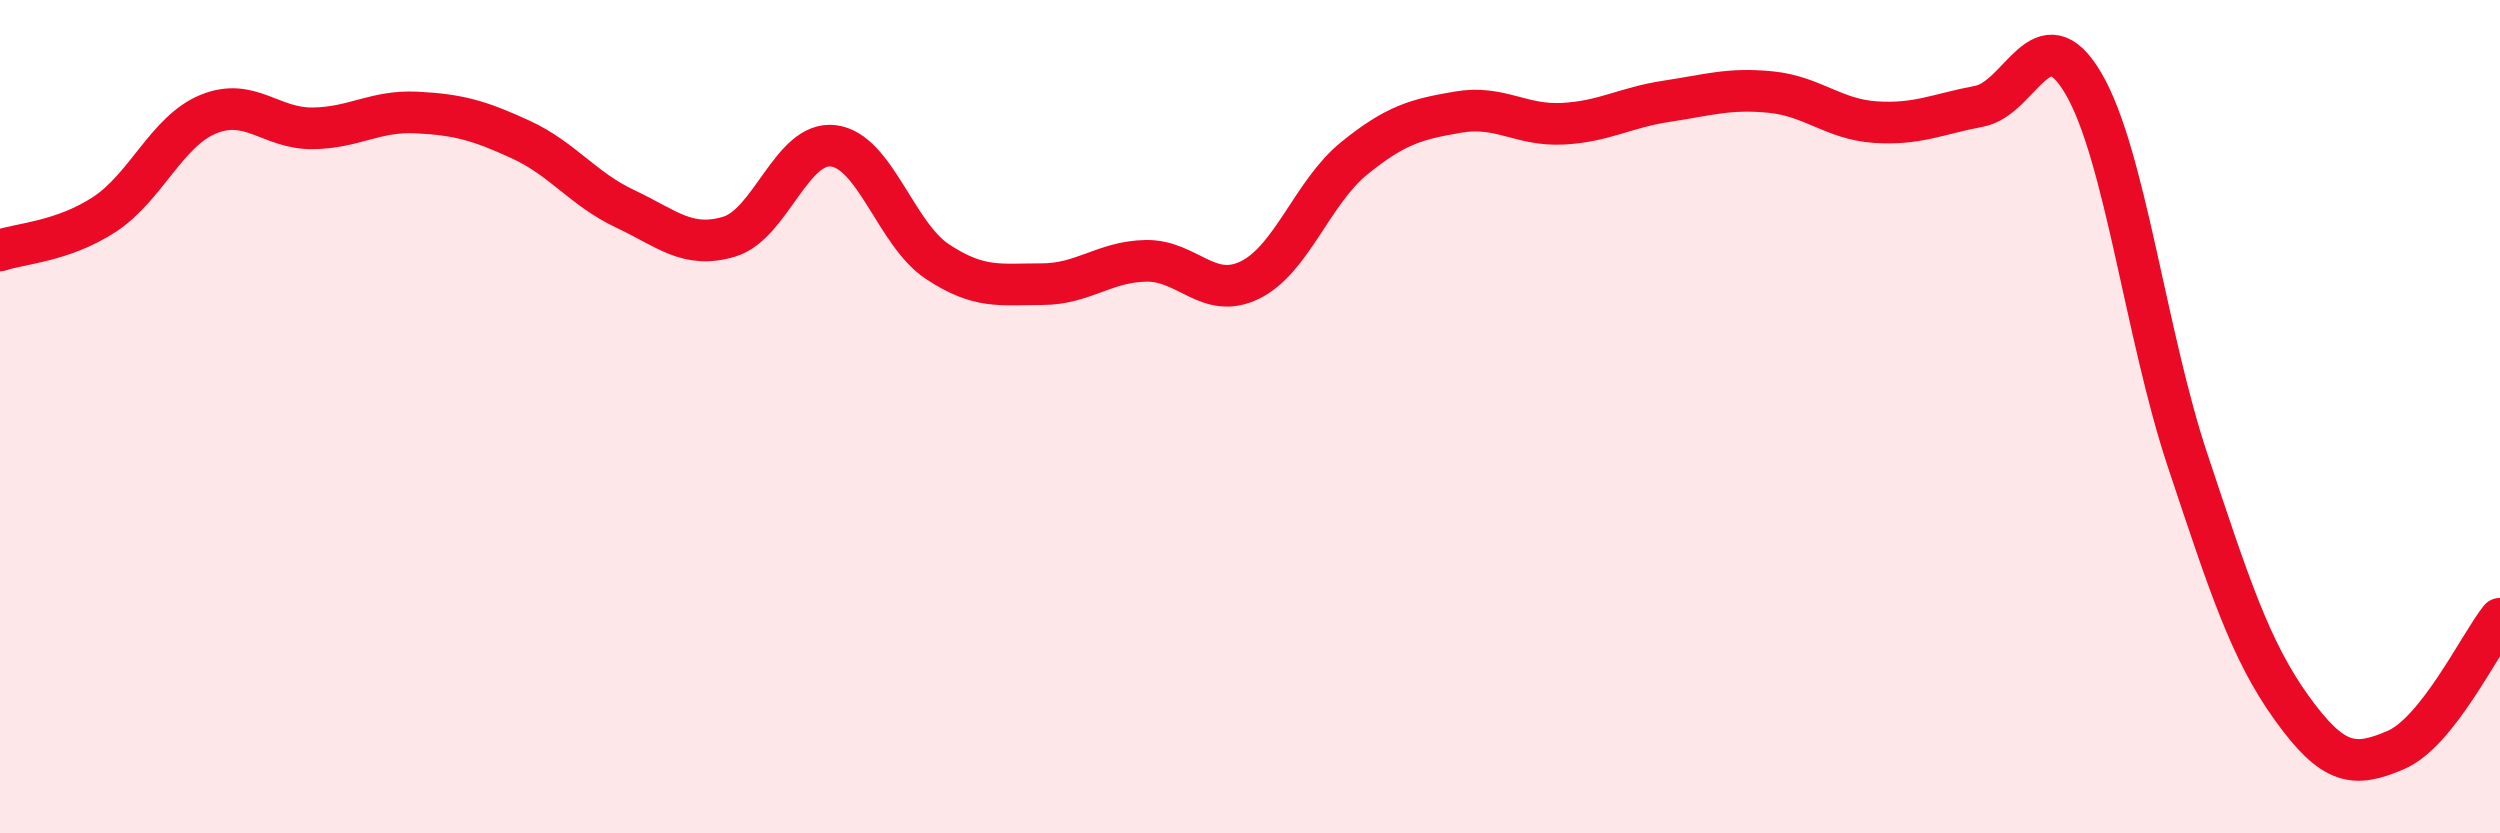
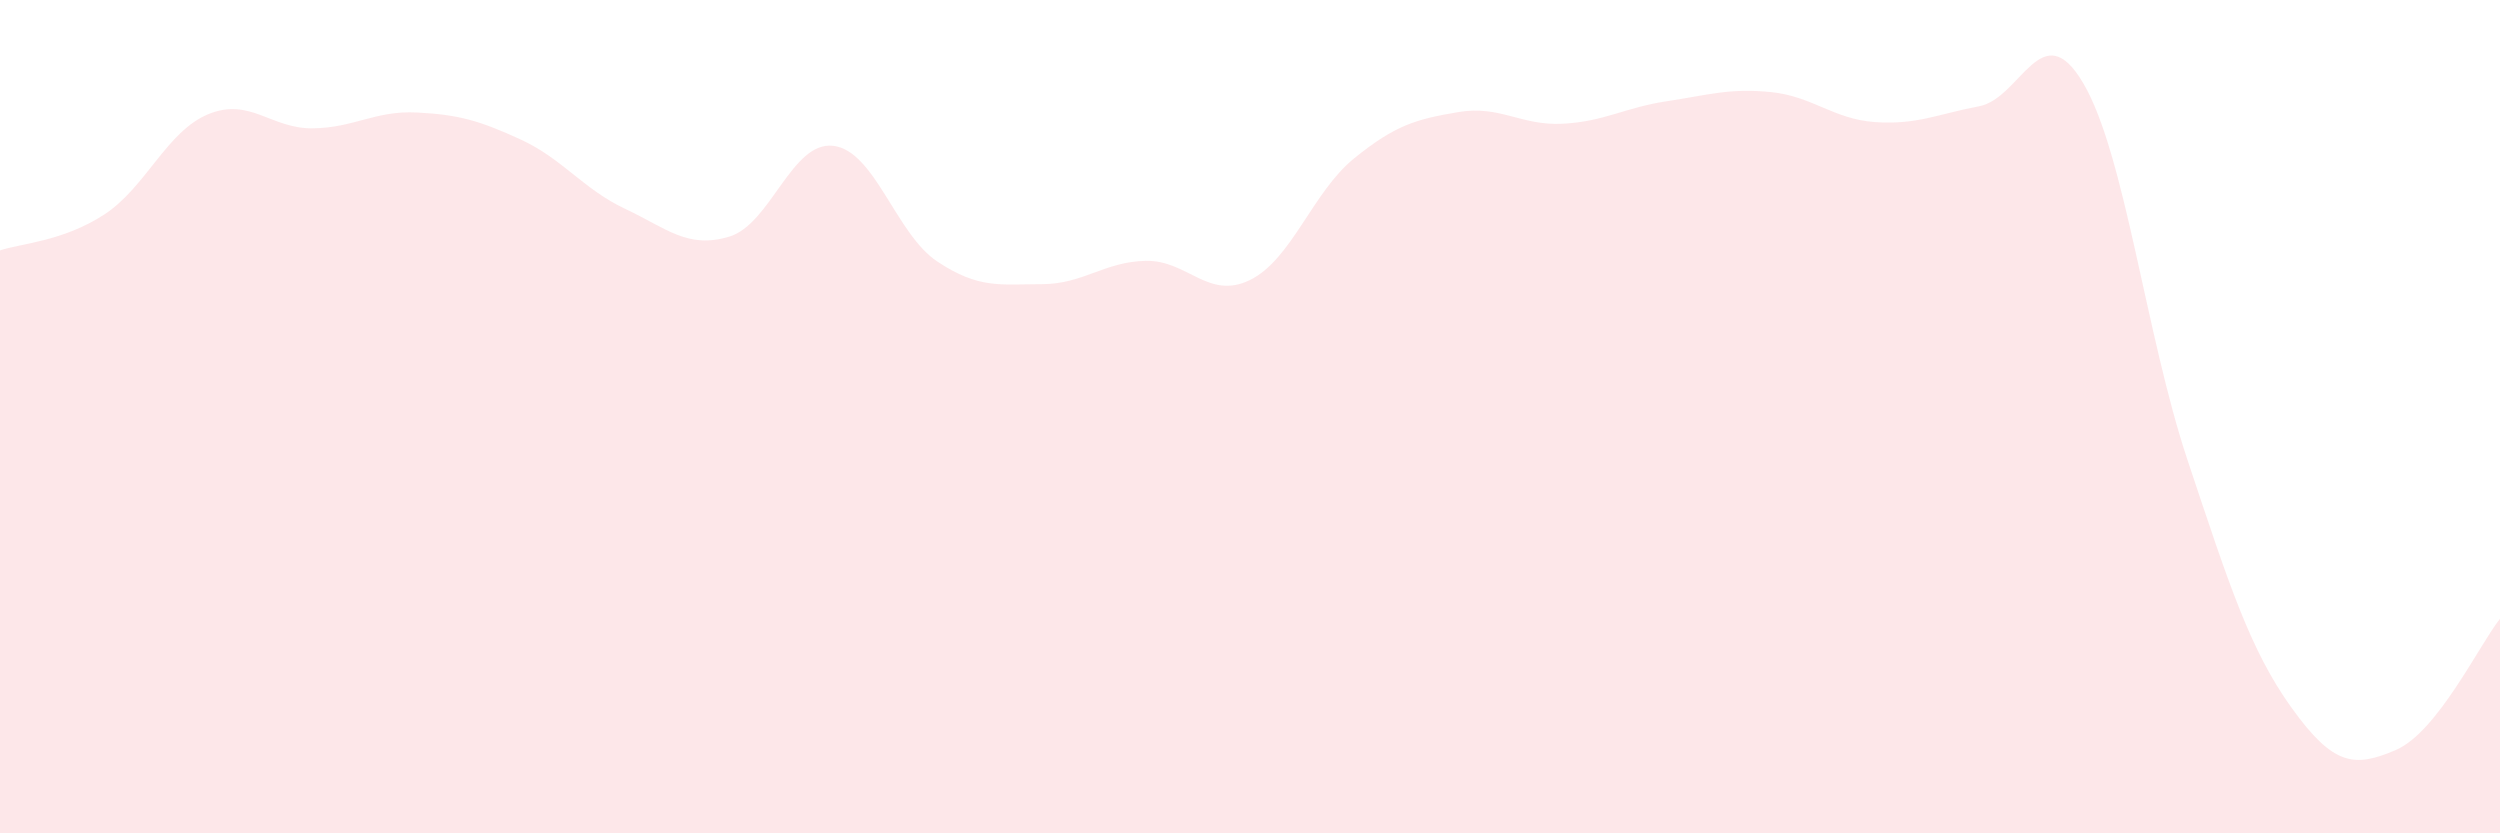
<svg xmlns="http://www.w3.org/2000/svg" width="60" height="20" viewBox="0 0 60 20">
  <path d="M 0,6.01 C 0.5,5.84 1.5,5.8 2.5,5.15 C 3.5,4.5 4,3.15 5,2.74 C 6,2.33 6.5,3.09 7.5,3.08 C 8.5,3.07 9,2.65 10,2.7 C 11,2.75 11.5,2.89 12.5,3.35 C 13.5,3.81 14,4.54 15,5.01 C 16,5.48 16.5,5.98 17.5,5.68 C 18.5,5.38 19,3.38 20,3.5 C 21,3.62 21.5,5.62 22.5,6.28 C 23.5,6.94 24,6.82 25,6.82 C 26,6.82 26.5,6.28 27.5,6.26 C 28.5,6.24 29,7.21 30,6.72 C 31,6.23 31.5,4.61 32.5,3.8 C 33.5,2.99 34,2.86 35,2.69 C 36,2.52 36.5,3.02 37.5,2.97 C 38.5,2.92 39,2.58 40,2.43 C 41,2.28 41.5,2.11 42.5,2.21 C 43.5,2.31 44,2.86 45,2.93 C 46,3 46.5,2.74 47.5,2.55 C 48.5,2.36 49,0.3 50,2 C 51,3.7 51.5,8.04 52.5,11.04 C 53.5,14.04 54,15.6 55,16.99 C 56,18.38 56.5,18.43 57.5,18 C 58.5,17.57 59.5,15.48 60,14.85L60 20L0 20Z" fill="#EB0A25" opacity="0.1" stroke-linecap="round" stroke-linejoin="round" />
-   <path d="M 0,6.01 C 0.5,5.84 1.5,5.8 2.5,5.15 C 3.5,4.5 4,3.15 5,2.74 C 6,2.33 6.5,3.09 7.5,3.08 C 8.5,3.07 9,2.65 10,2.7 C 11,2.75 11.5,2.89 12.5,3.35 C 13.5,3.81 14,4.54 15,5.01 C 16,5.48 16.5,5.98 17.5,5.68 C 18.5,5.38 19,3.38 20,3.5 C 21,3.62 21.5,5.62 22.5,6.28 C 23.5,6.94 24,6.82 25,6.82 C 26,6.82 26.5,6.28 27.5,6.26 C 28.5,6.24 29,7.21 30,6.72 C 31,6.23 31.5,4.61 32.5,3.8 C 33.5,2.99 34,2.86 35,2.69 C 36,2.52 36.5,3.02 37.5,2.97 C 38.5,2.92 39,2.58 40,2.43 C 41,2.28 41.5,2.11 42.5,2.21 C 43.5,2.31 44,2.86 45,2.93 C 46,3 46.5,2.74 47.5,2.55 C 48.5,2.36 49,0.3 50,2 C 51,3.7 51.5,8.04 52.5,11.04 C 53.5,14.04 54,15.6 55,16.99 C 56,18.38 56.5,18.43 57.5,18 C 58.5,17.57 59.5,15.48 60,14.85" stroke="#EB0A25" stroke-width="1" fill="none" stroke-linecap="round" stroke-linejoin="round" />
</svg>